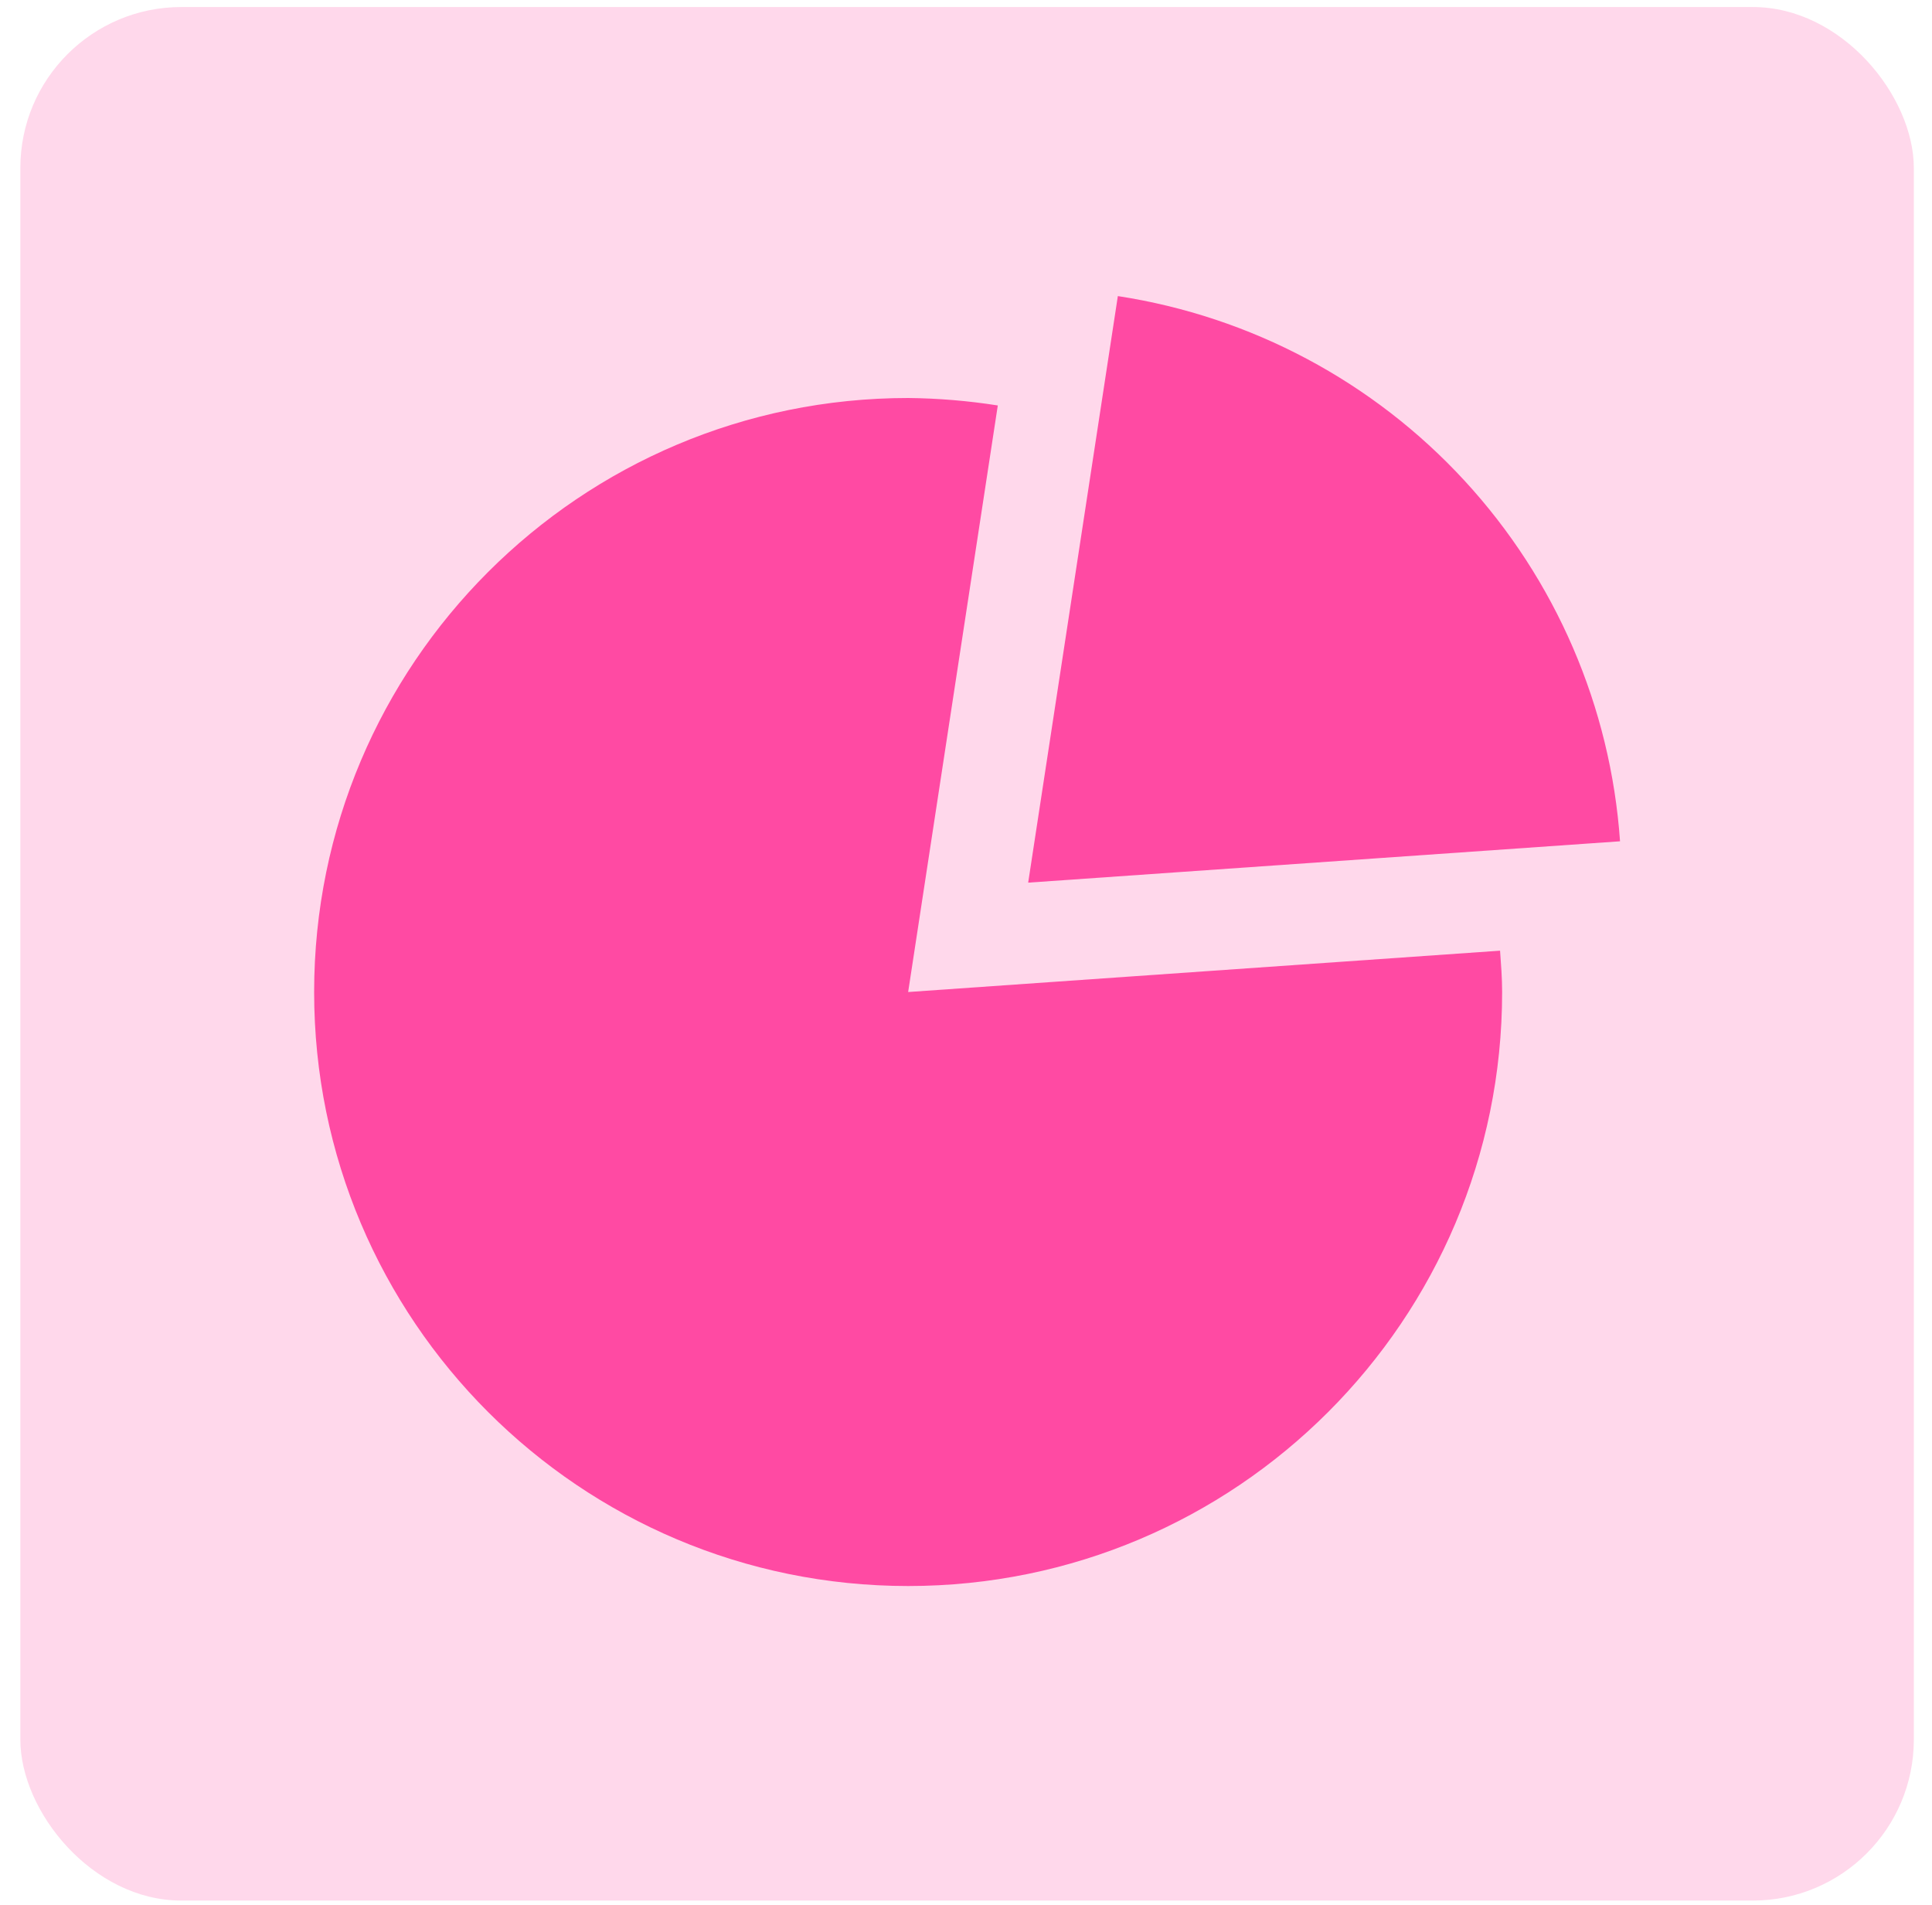
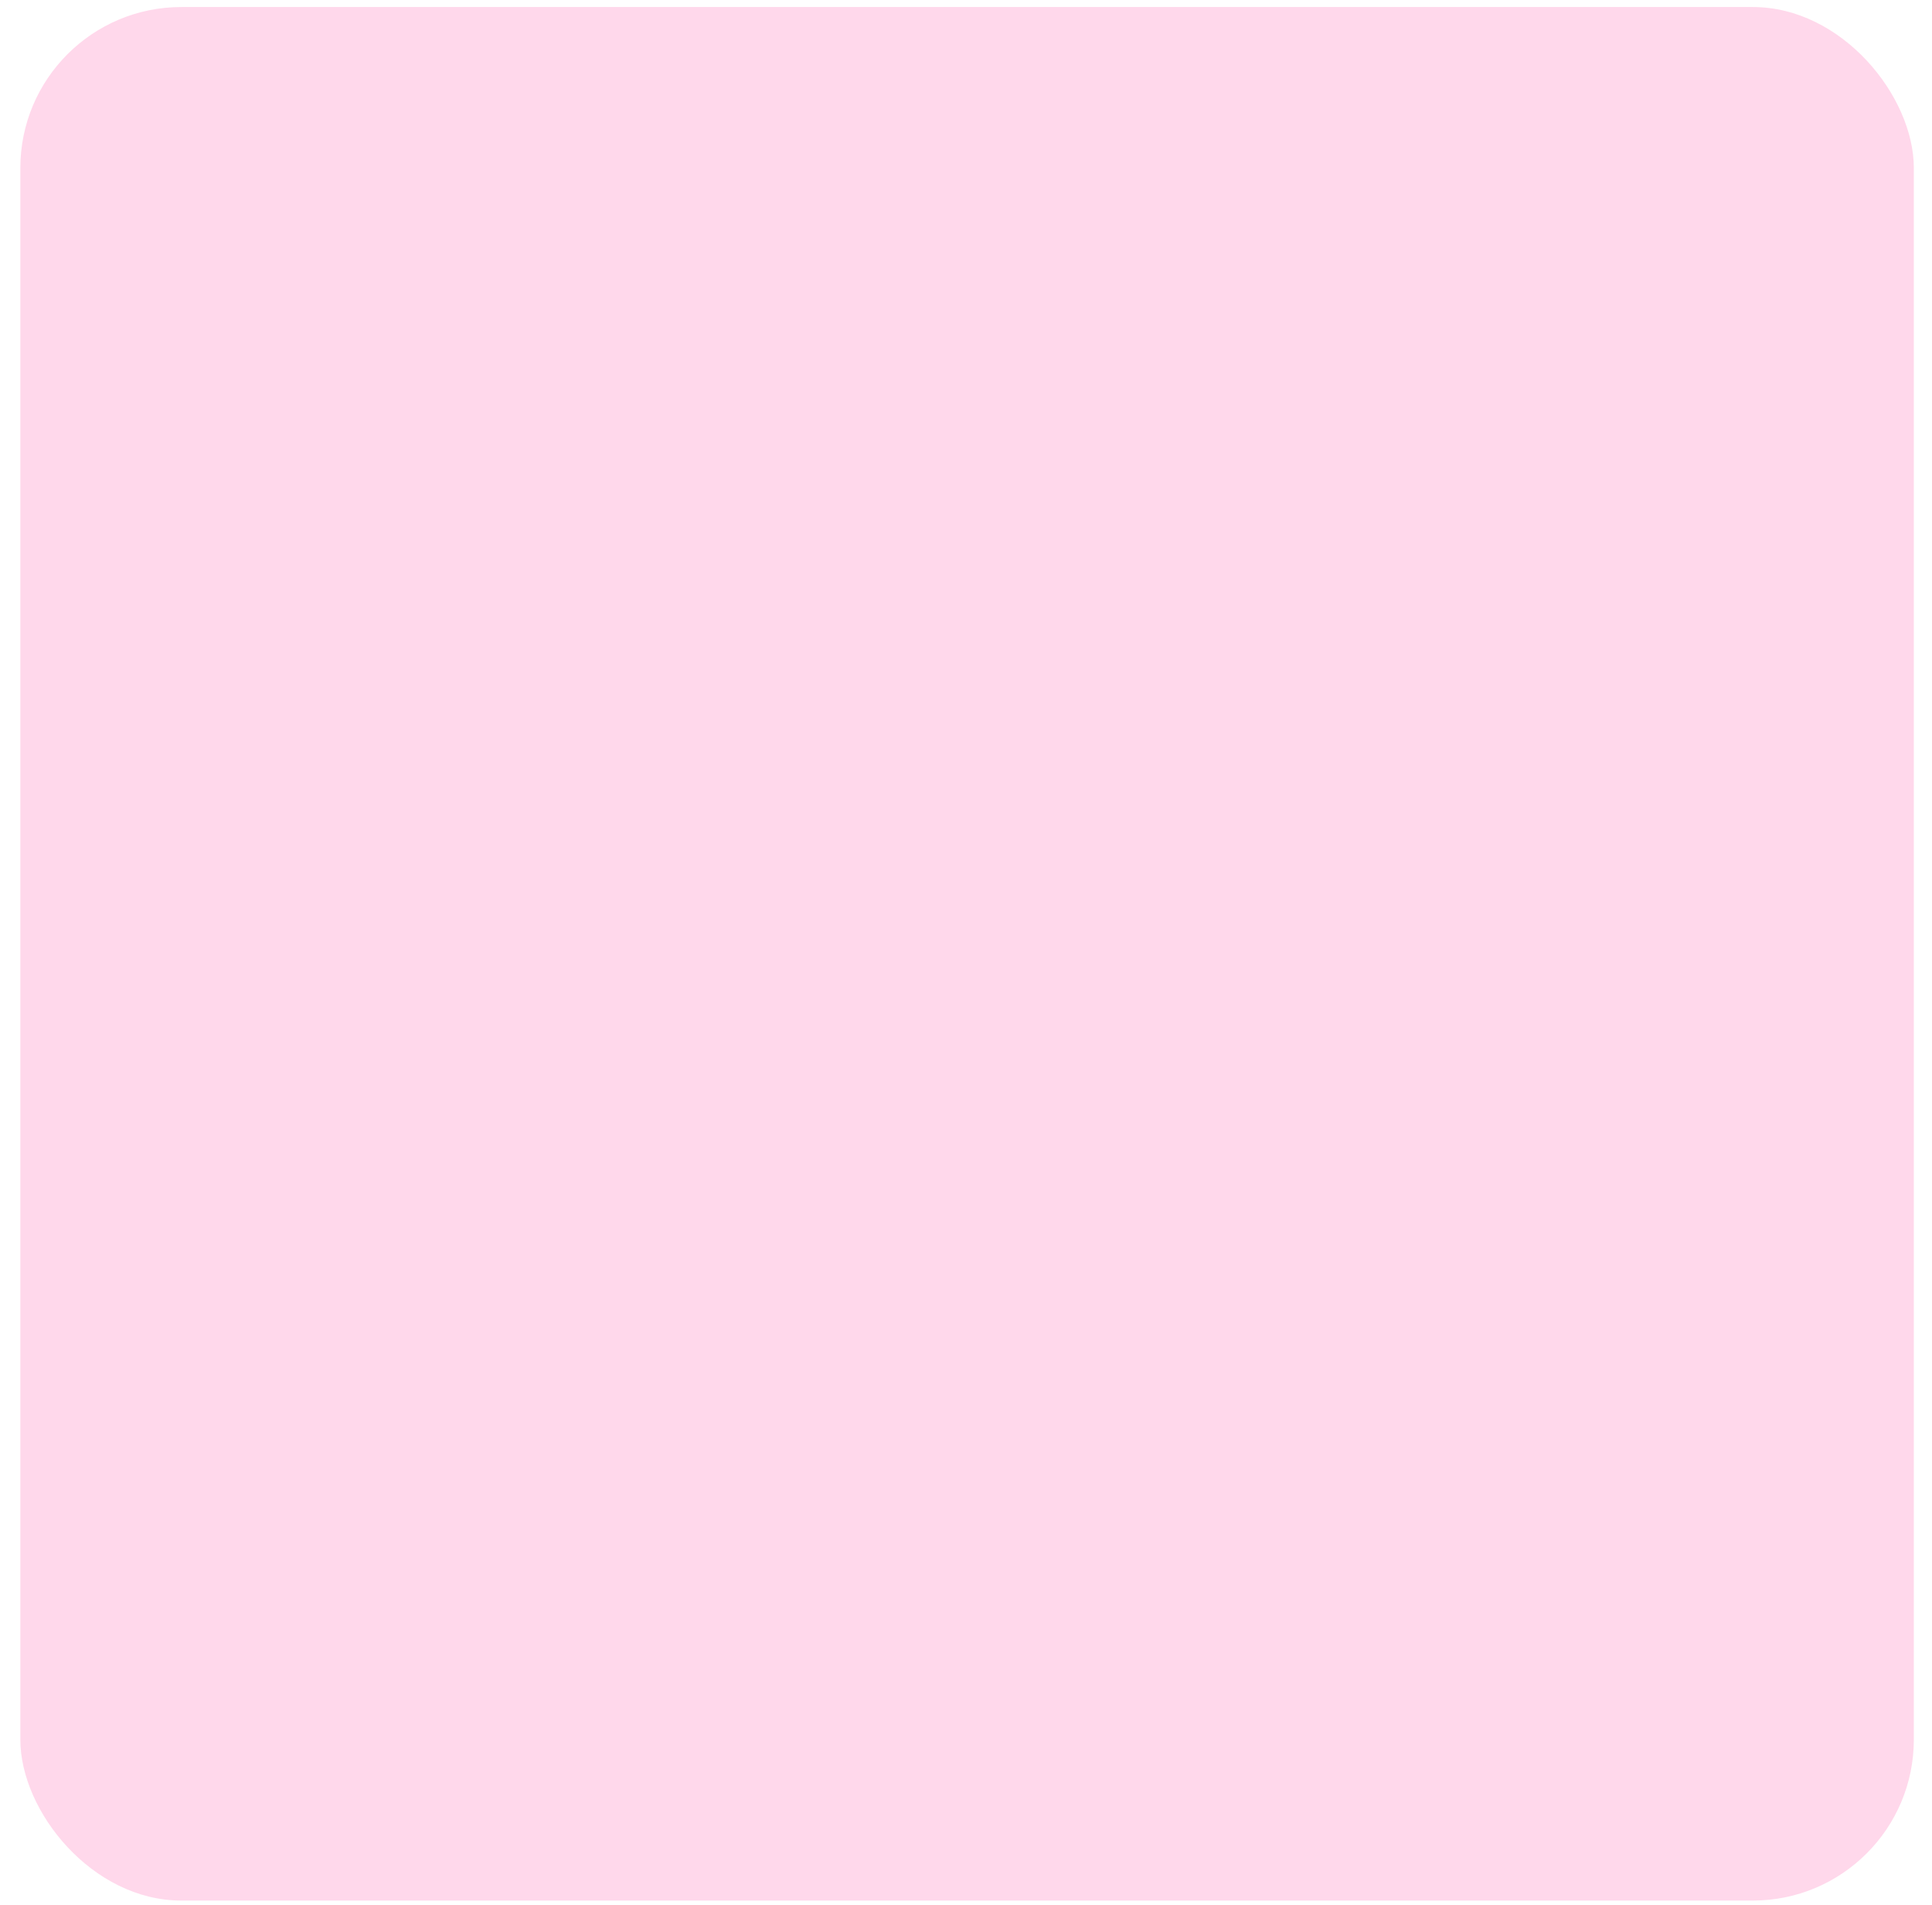
<svg xmlns="http://www.w3.org/2000/svg" width="72" height="71" viewBox="0 0 72 71" fill="none">
  <rect x="0.758" y="0.262" width="70.565" height="70.565" rx="6" fill="#FFD8EB" />
-   <path d="M33.844 36.969L37.185 15.11C36.081 14.936 34.964 14.843 33.846 14.832C21.616 14.832 11.707 24.744 11.707 36.969C11.707 49.196 21.619 59.105 33.844 59.105C46.069 59.105 55.98 49.194 55.98 36.969C55.98 36.45 55.94 35.941 55.903 35.428L33.844 36.969ZM41.659 11.034L38.317 32.893L60.374 31.352C60.024 26.344 57.98 21.605 54.578 17.912C51.177 14.22 46.621 11.794 41.659 11.034Z" fill="#FF4AA3" />
</svg>